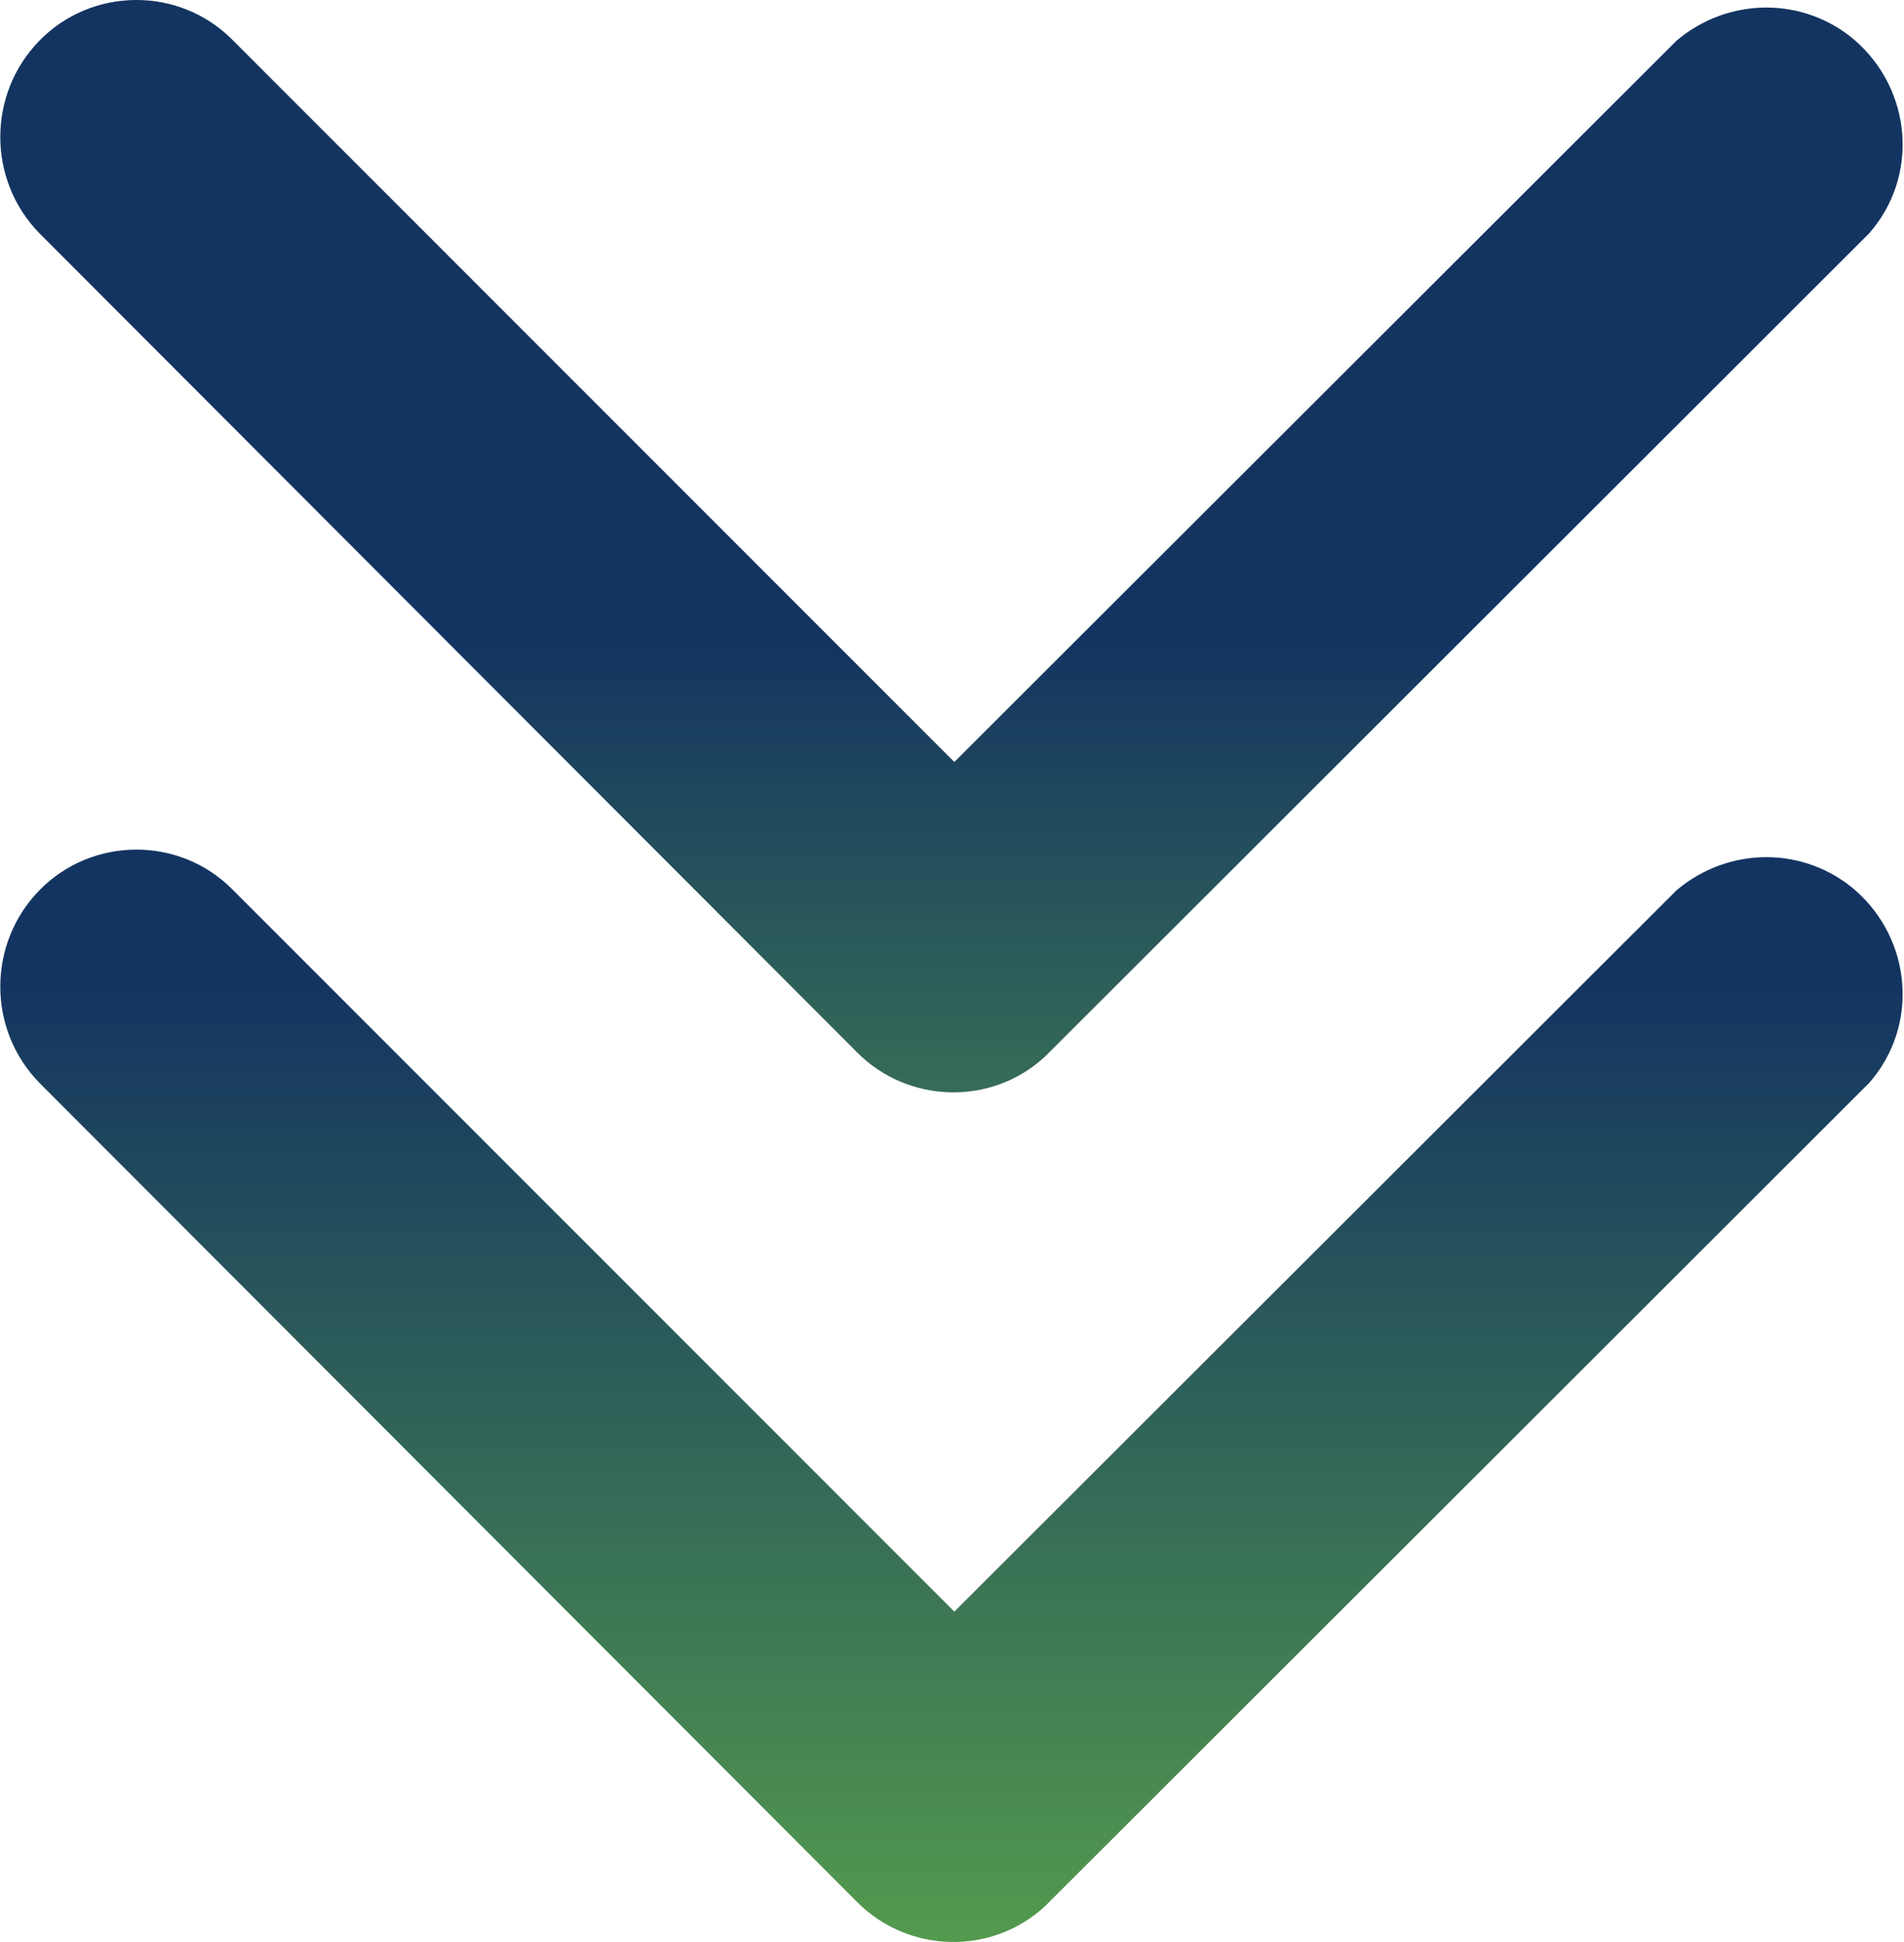
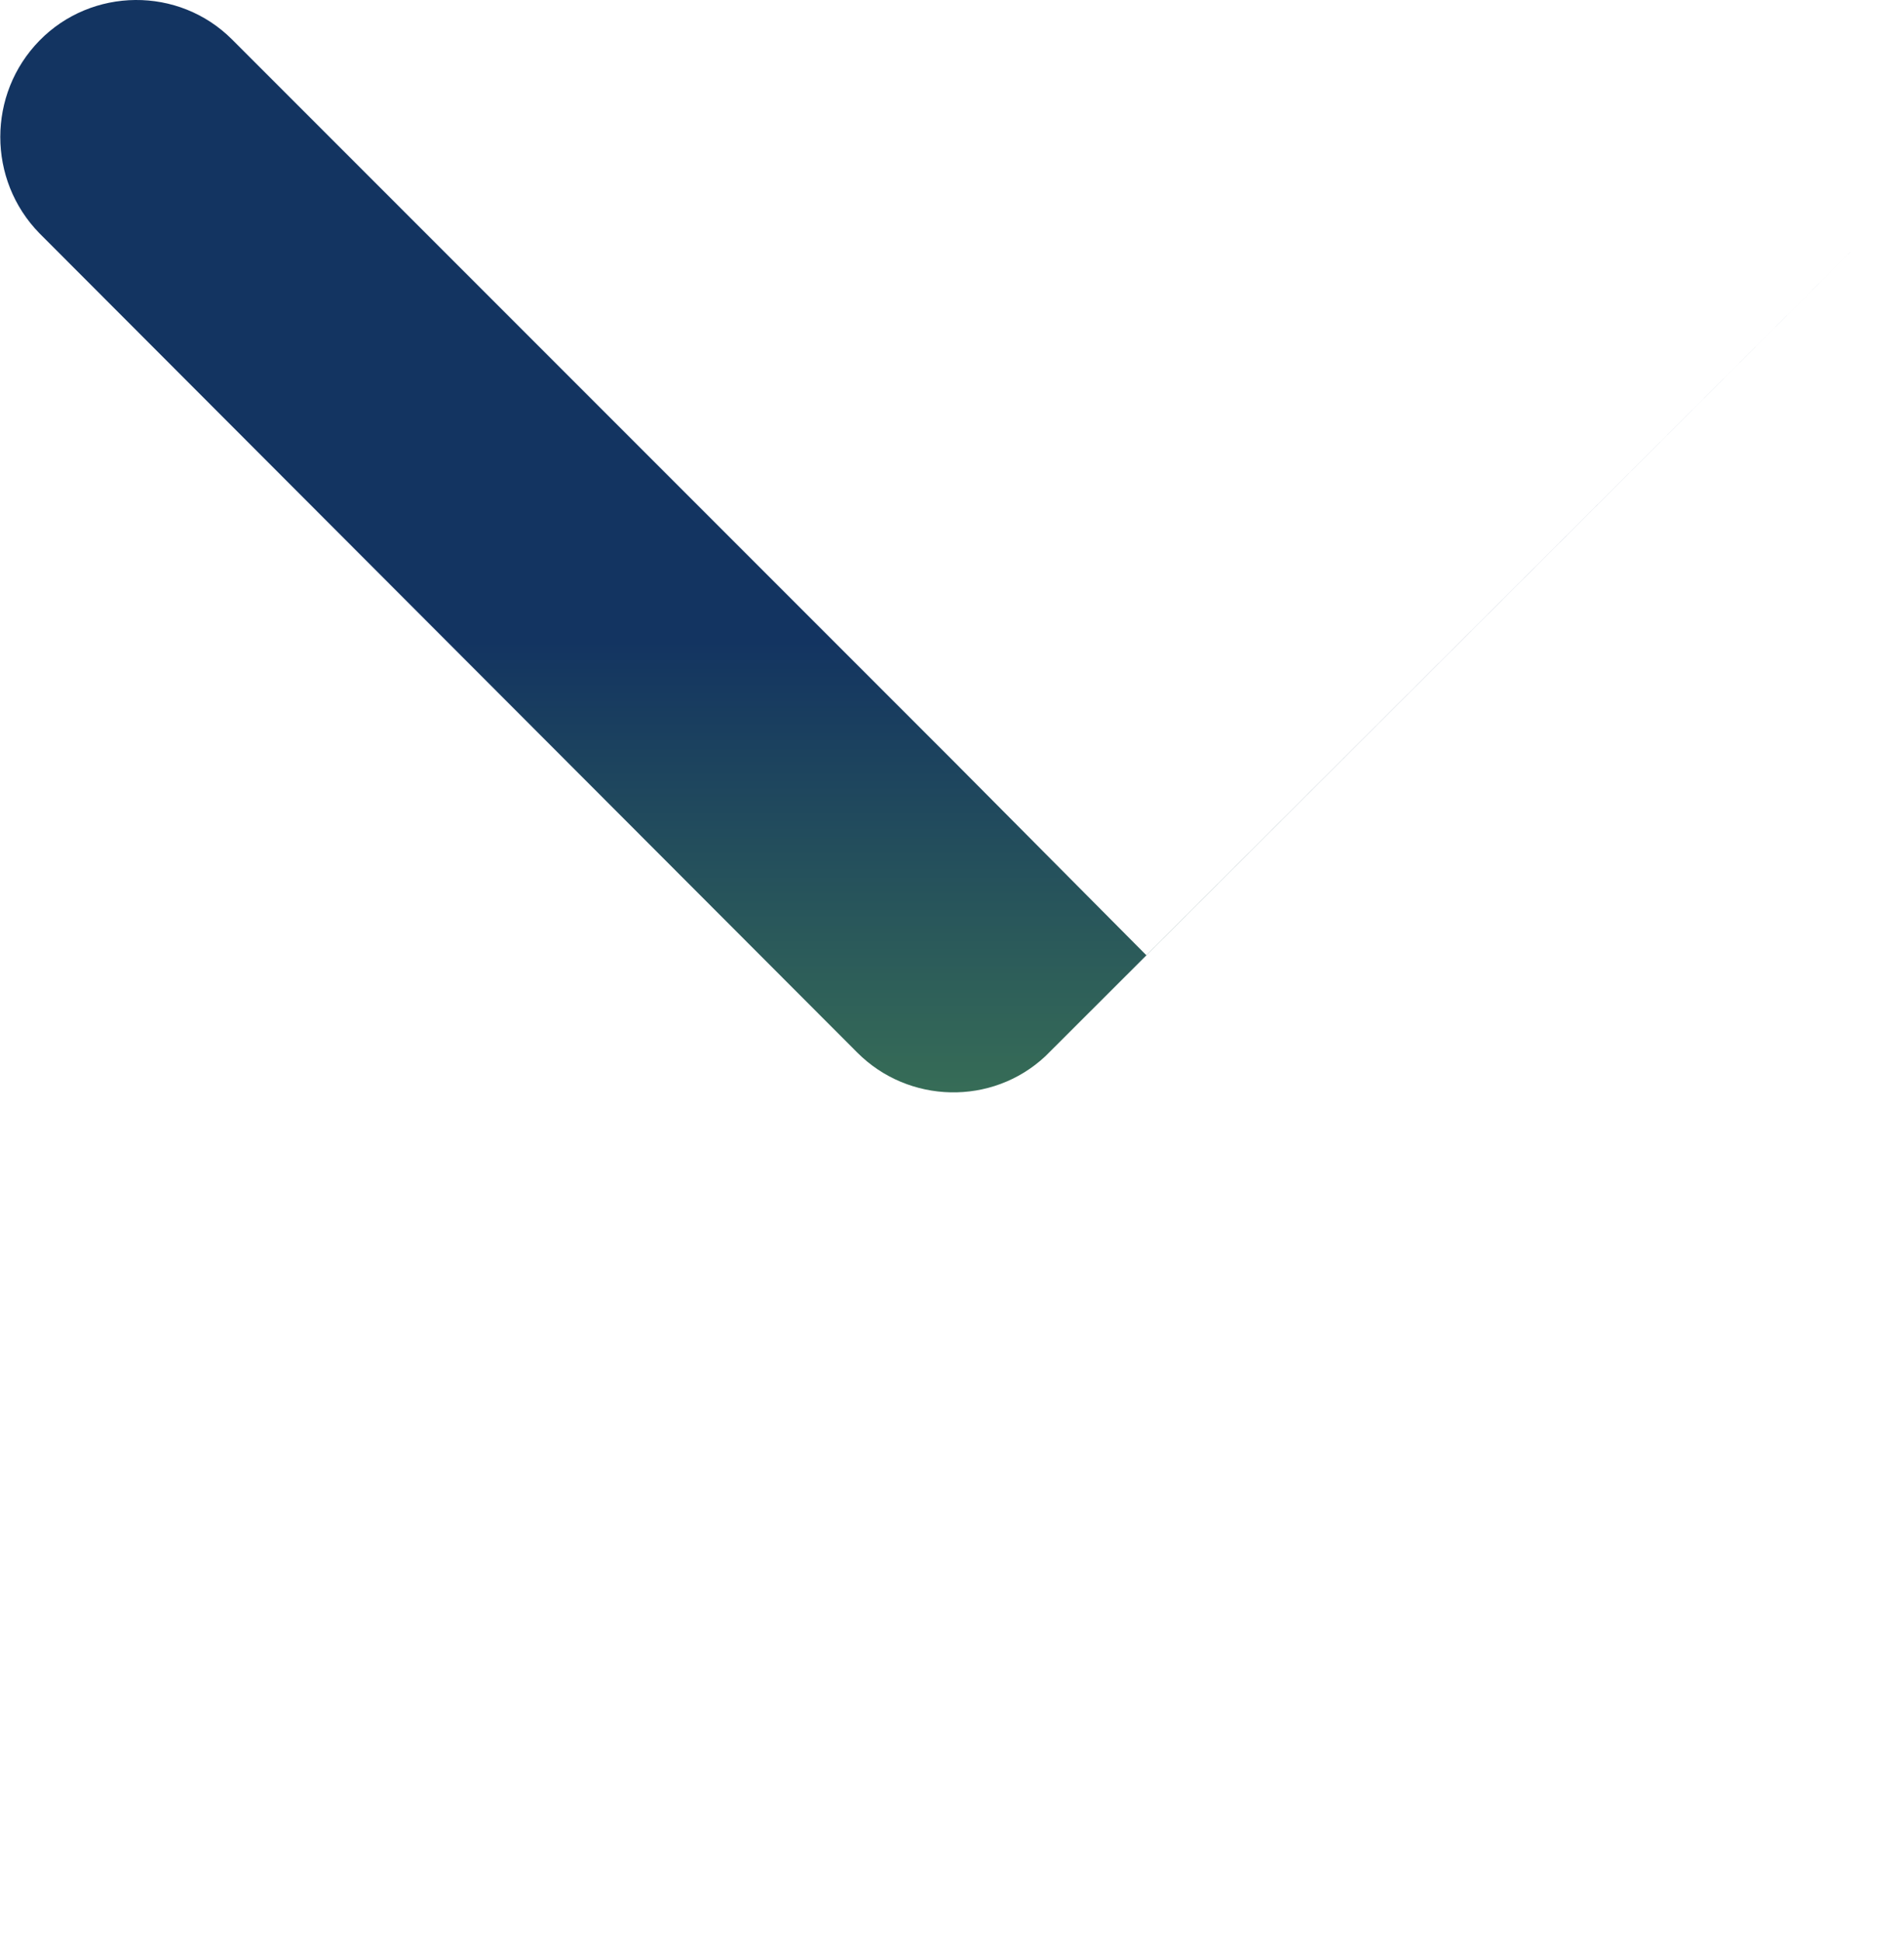
<svg xmlns="http://www.w3.org/2000/svg" xmlns:xlink="http://www.w3.org/1999/xlink" id="Ebene_1" viewBox="0 0 16.41 16.73">
  <defs>
    <style>.cls-1{fill:url(#Unbenannter_Verlauf_4);}.cls-2{fill:url(#Unbenannter_Verlauf_4-2);}</style>
    <linearGradient id="Unbenannter_Verlauf_4" x1="440.98" y1="932.96" x2="440.98" y2="931.73" gradientTransform="translate(7243.35 -8759.11) rotate(-180) scale(16.41 -9.41)" gradientUnits="userSpaceOnUse">
      <stop offset="0" stop-color="#6cc247" />
      <stop offset="1" stop-color="#133461" />
    </linearGradient>
    <linearGradient id="Unbenannter_Verlauf_4-2" y1="933.25" y2="932.2" gradientTransform="translate(7243.35 -8766.44) rotate(-180) scale(16.41 -9.41)" xlink:href="#Unbenannter_Verlauf_4" />
  </defs>
  <g id="Gruppe_924">
-     <path id="Icon_ionic-ios-arrow-up" class="cls-1" d="M8.23,13.89L2,7.66c-.46-.46-1.21-.45-1.66.01-.45.46-.45,1.2,0,1.66l7.05,7.06c.44.44,1.16.46,1.62.03l7.1-7.09c.43-.49.37-1.23-.12-1.66-.44-.38-1.09-.38-1.54,0l-6.23,6.22Z" />
-     <path id="Icon_ionic-ios-arrow-up-2" class="cls-2" d="M8.23,6.57L2,.34c-.46-.46-1.21-.45-1.66.01-.45.46-.45,1.2,0,1.66l7.05,7.06c.44.44,1.16.46,1.62.03l7.1-7.09c.43-.49.37-1.23-.12-1.66-.44-.38-1.09-.38-1.54,0l-6.23,6.22Z" />
+     <path id="Icon_ionic-ios-arrow-up-2" class="cls-2" d="M8.23,6.57L2,.34c-.46-.46-1.21-.45-1.66.01-.45.46-.45,1.2,0,1.66l7.05,7.06c.44.44,1.16.46,1.62.03l7.1-7.09l-6.23,6.22Z" />
  </g>
</svg>